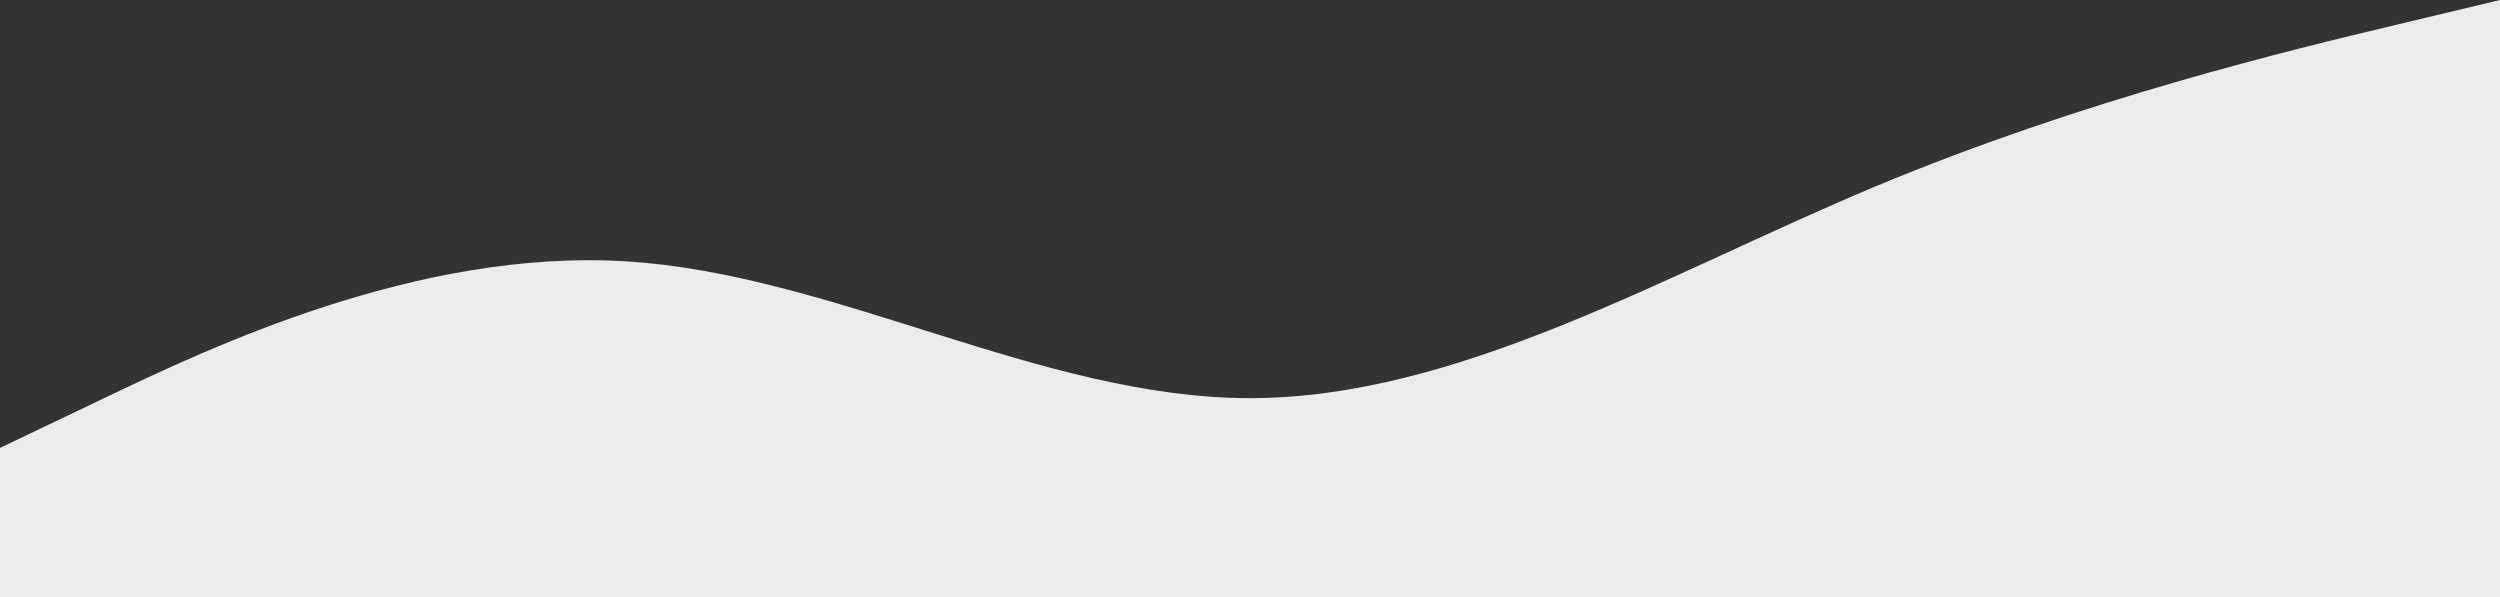
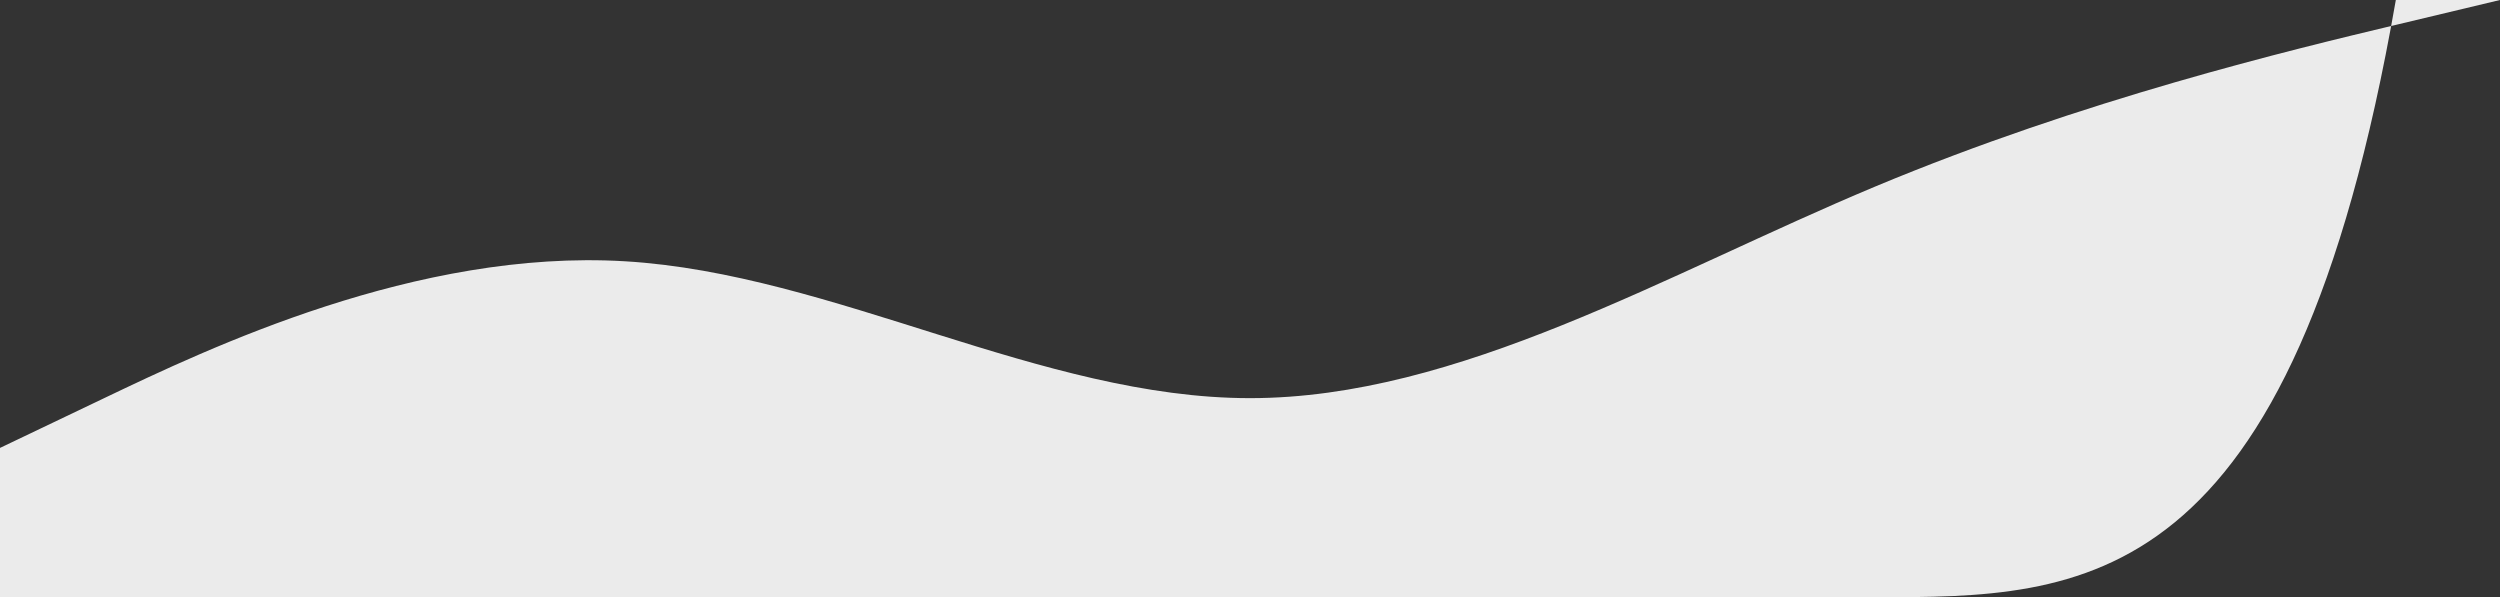
<svg xmlns="http://www.w3.org/2000/svg" width="1440" height="344" viewBox="0 0 1440 344" fill="none">
  <rect x="0" y="0" width="1440" height="344" fill="#333333" stroke="none" />
-   <path fill-rule="evenodd" clip-rule="evenodd" d="M0 258L60 229.333C120 200.667 240 143.333 360 150.5C480 157.667 600 229.333 720 229.333C840 229.333 960 157.667 1080 107.5C1200 57.333 1320 28.667 1380 14.333L1440 0V344H1380C1320 344 1200 344 1080 344C960 344 840 344 720 344C600 344 480 344 360 344C240 344 120 344 60 344H0V258Z" fill="#EBEBEB" />
+   <path fill-rule="evenodd" clip-rule="evenodd" d="M0 258L60 229.333C120 200.667 240 143.333 360 150.5C480 157.667 600 229.333 720 229.333C840 229.333 960 157.667 1080 107.5C1200 57.333 1320 28.667 1380 14.333L1440 0H1380C1320 344 1200 344 1080 344C960 344 840 344 720 344C600 344 480 344 360 344C240 344 120 344 60 344H0V258Z" fill="#EBEBEB" />
</svg>